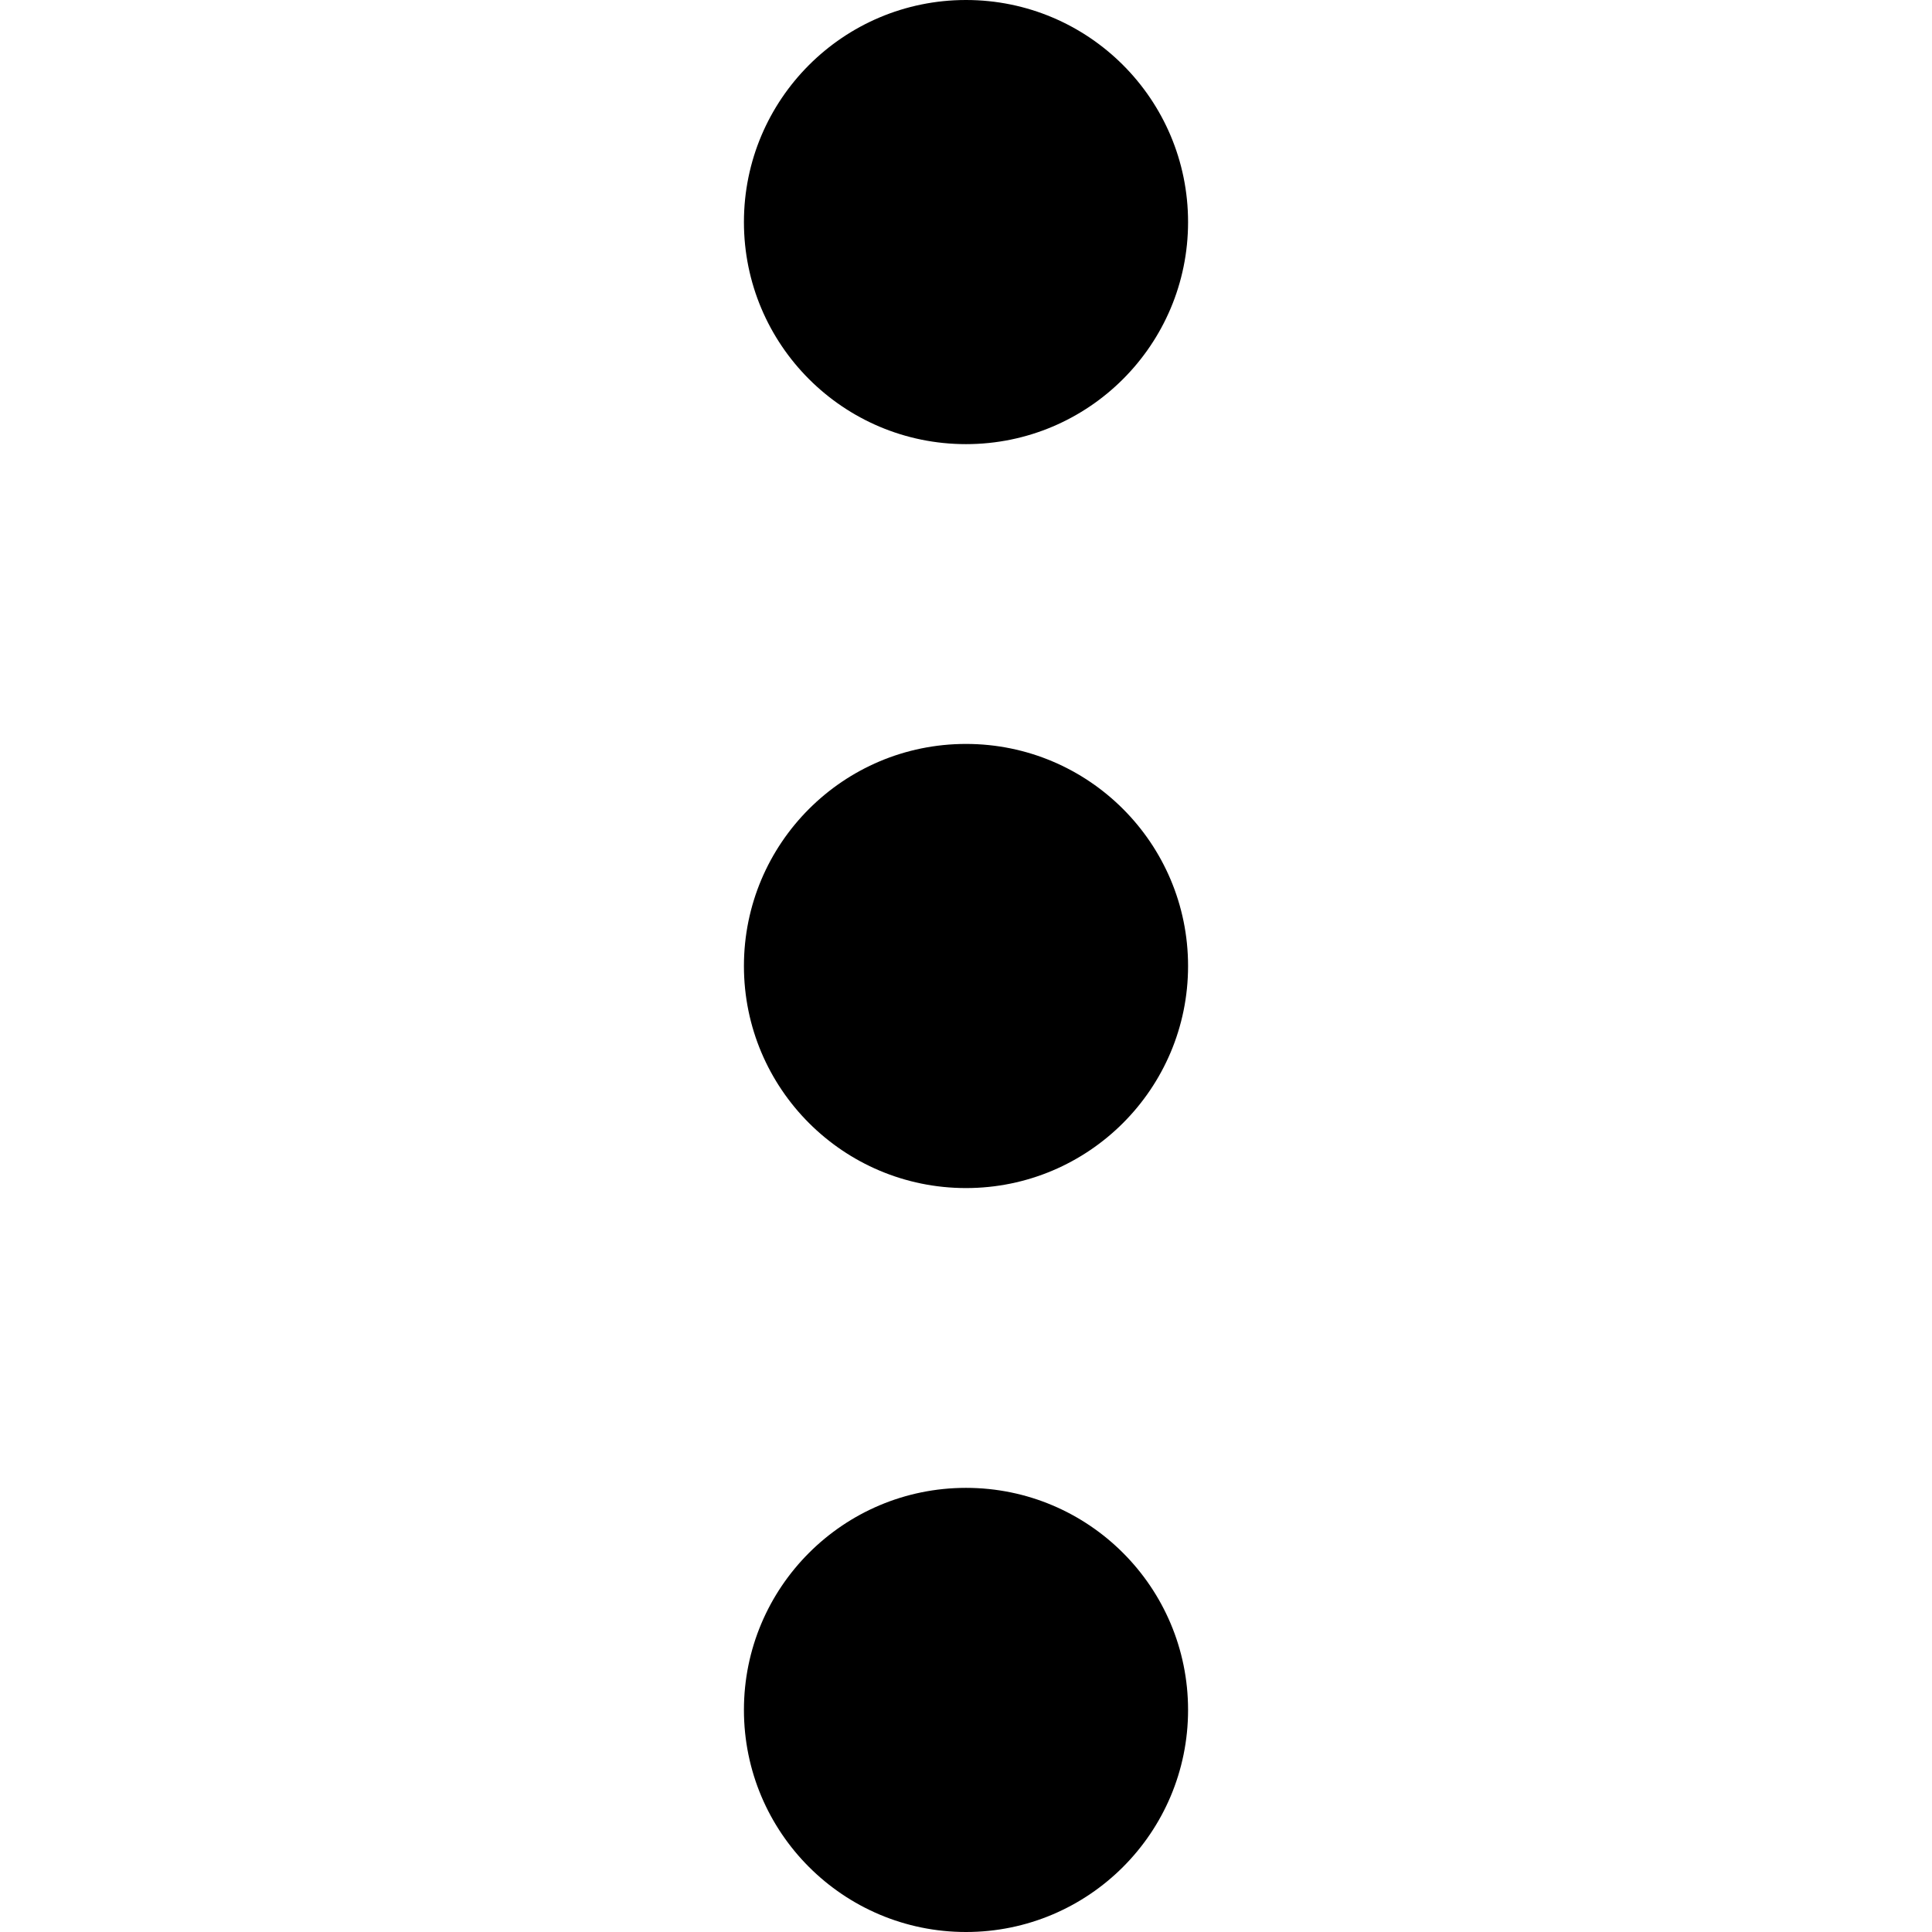
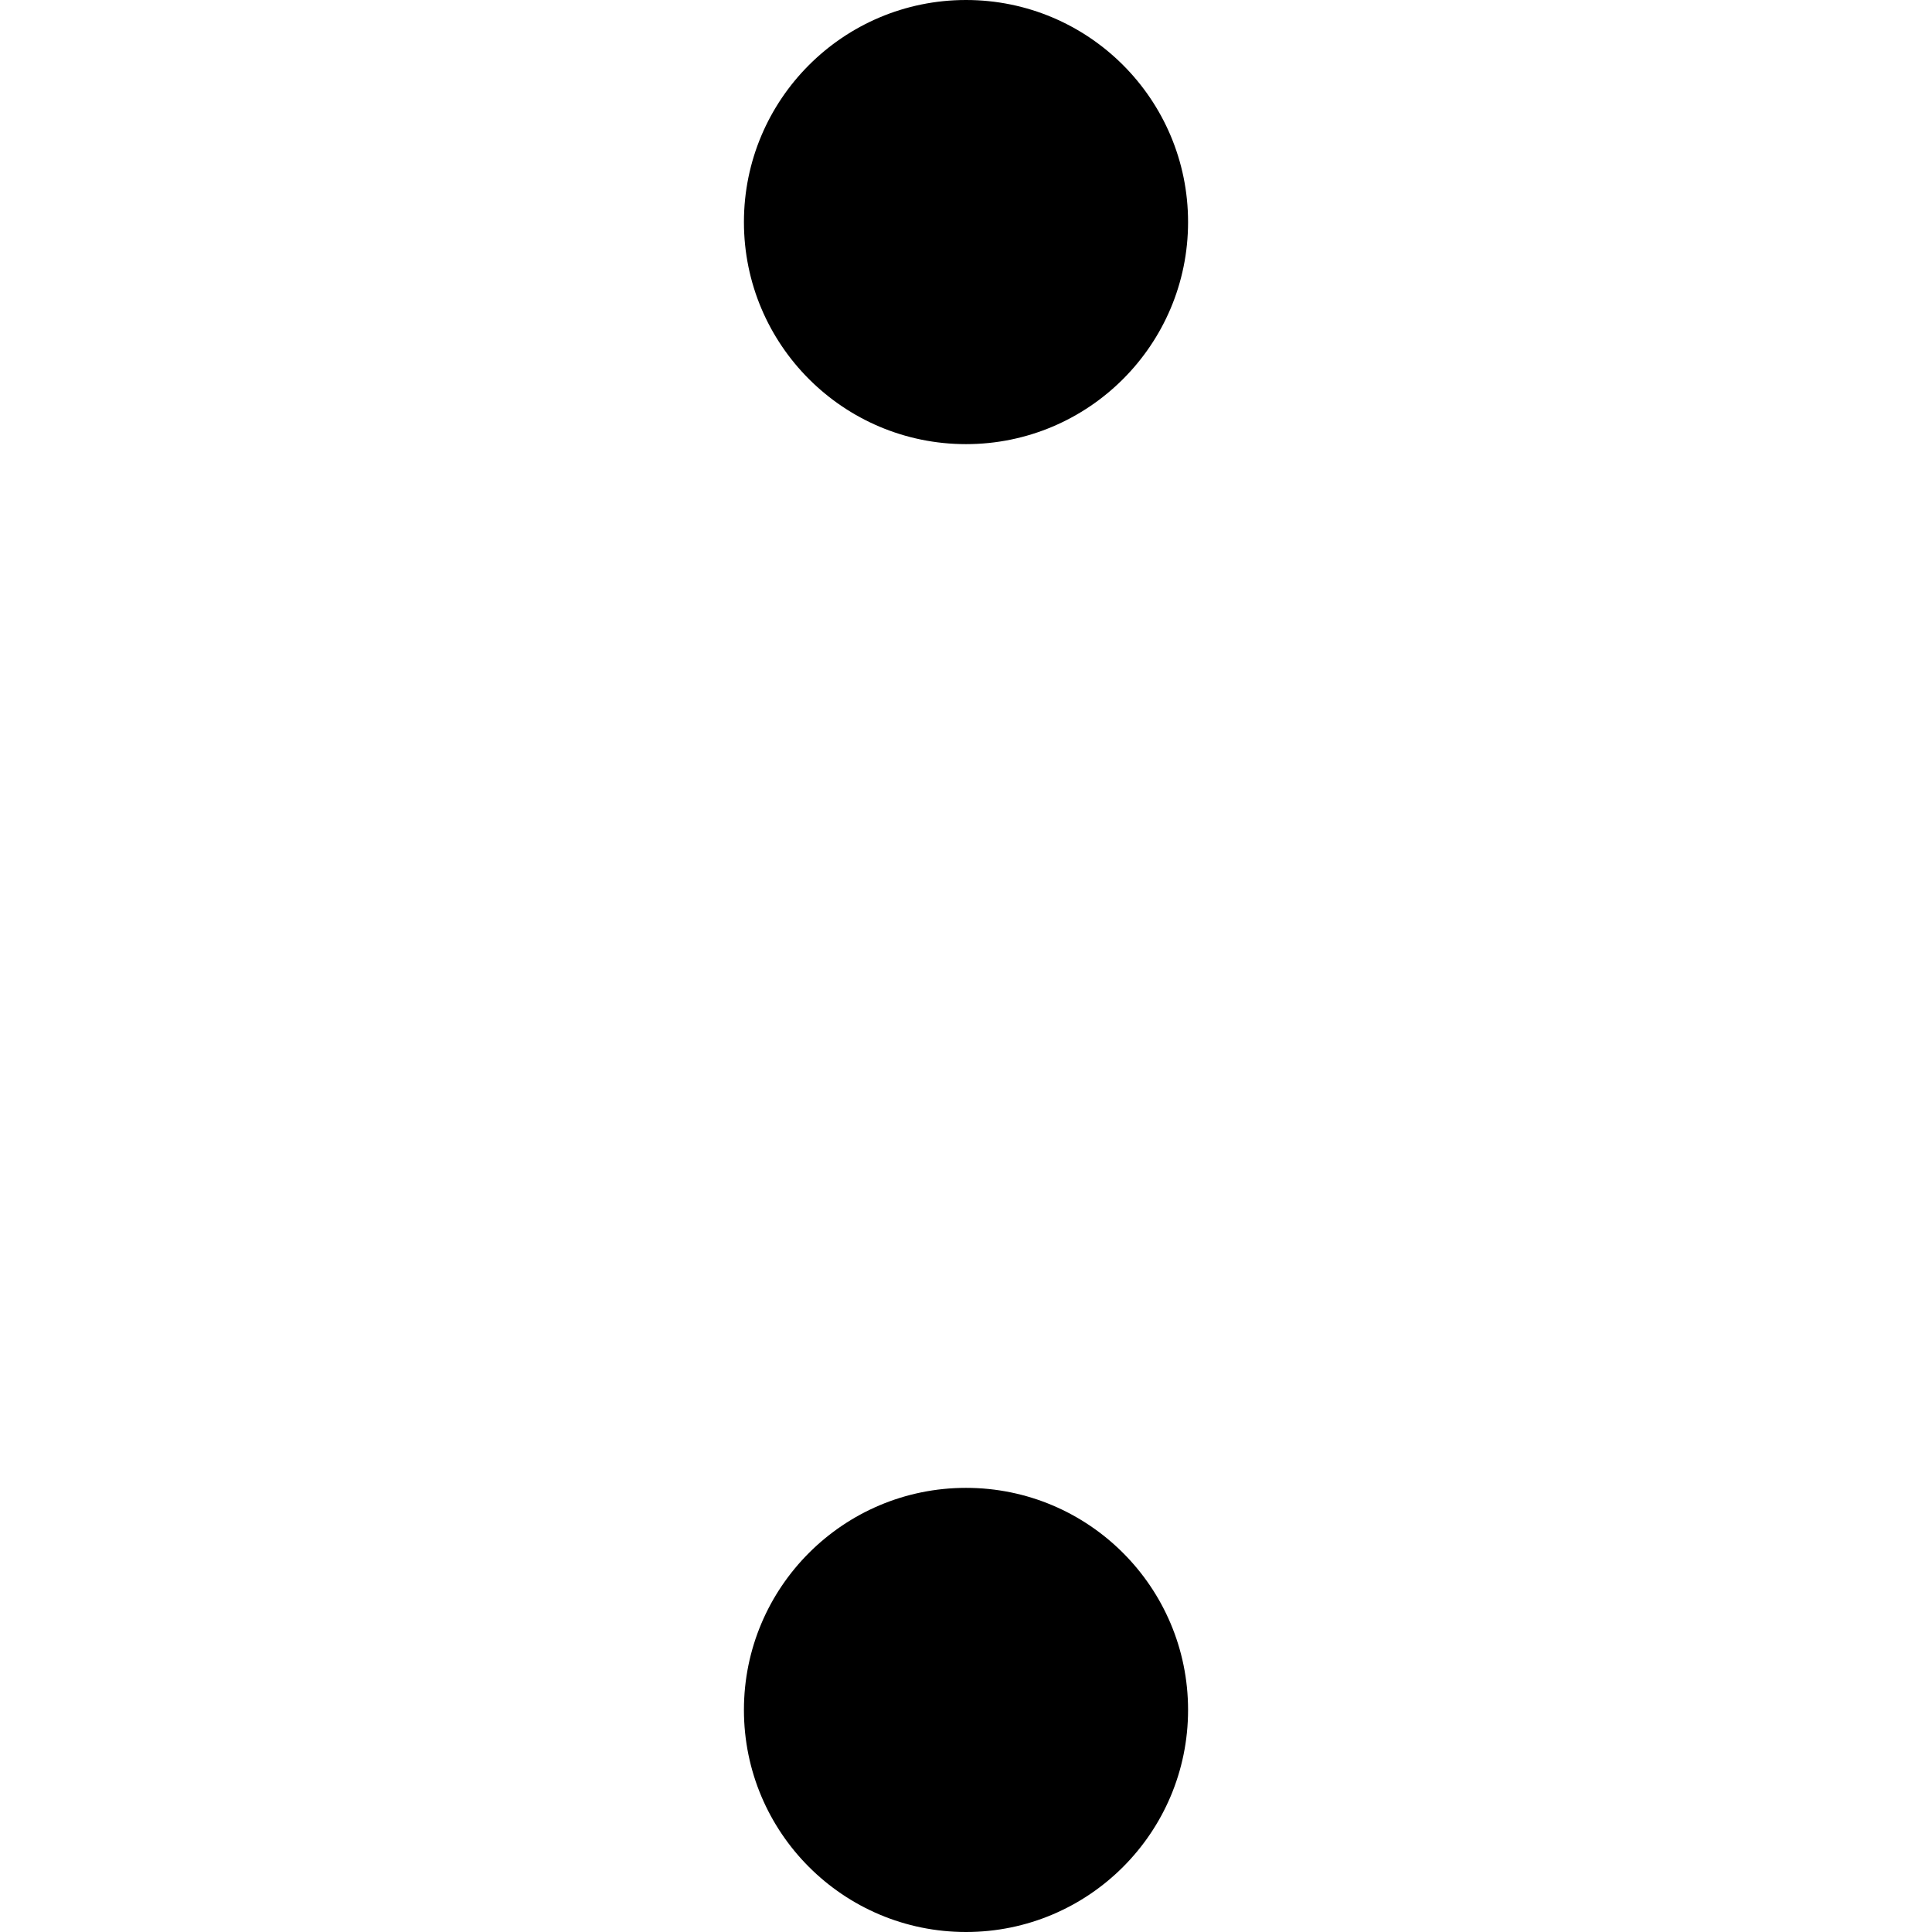
<svg xmlns="http://www.w3.org/2000/svg" version="1.1" id="katman_1" x="0px" y="0px" viewBox="0 0 626.4 626.4" style="enable-background:new 0 0 626.4 626.4;" xml:space="preserve">
  <style type="text/css">
	.st0{display:none;}
</style>
-   <path class="st0" d="M313.5,239.6l224-224.3c20.4-20.4,53.3-20.4,73.6,0c20.4,20.4,20.4,53.3,0,73.6l-224,224.6l224,224  c20.4,20.4,20.4,53.3,0,73.6c-20.4,20.4-53.3,20.4-73.6,0l-224-224l-224.6,224c-20.4,20.4-53.3,20.4-73.6,0  c-20.4-20.4-20.4-53.3,0-73.6l224-224L15.4,89C-5.1,68.6-5.1,35.7,15.3,15.4s53.3-20.4,73.6,0l224.6,224V239.6z" />
  <g>
    <circle cx="313.2" cy="72" r="72" />
-     <circle cx="313.2" cy="313.2" r="72" />
    <circle cx="313.2" cy="554.4" r="72" />
  </g>
</svg>